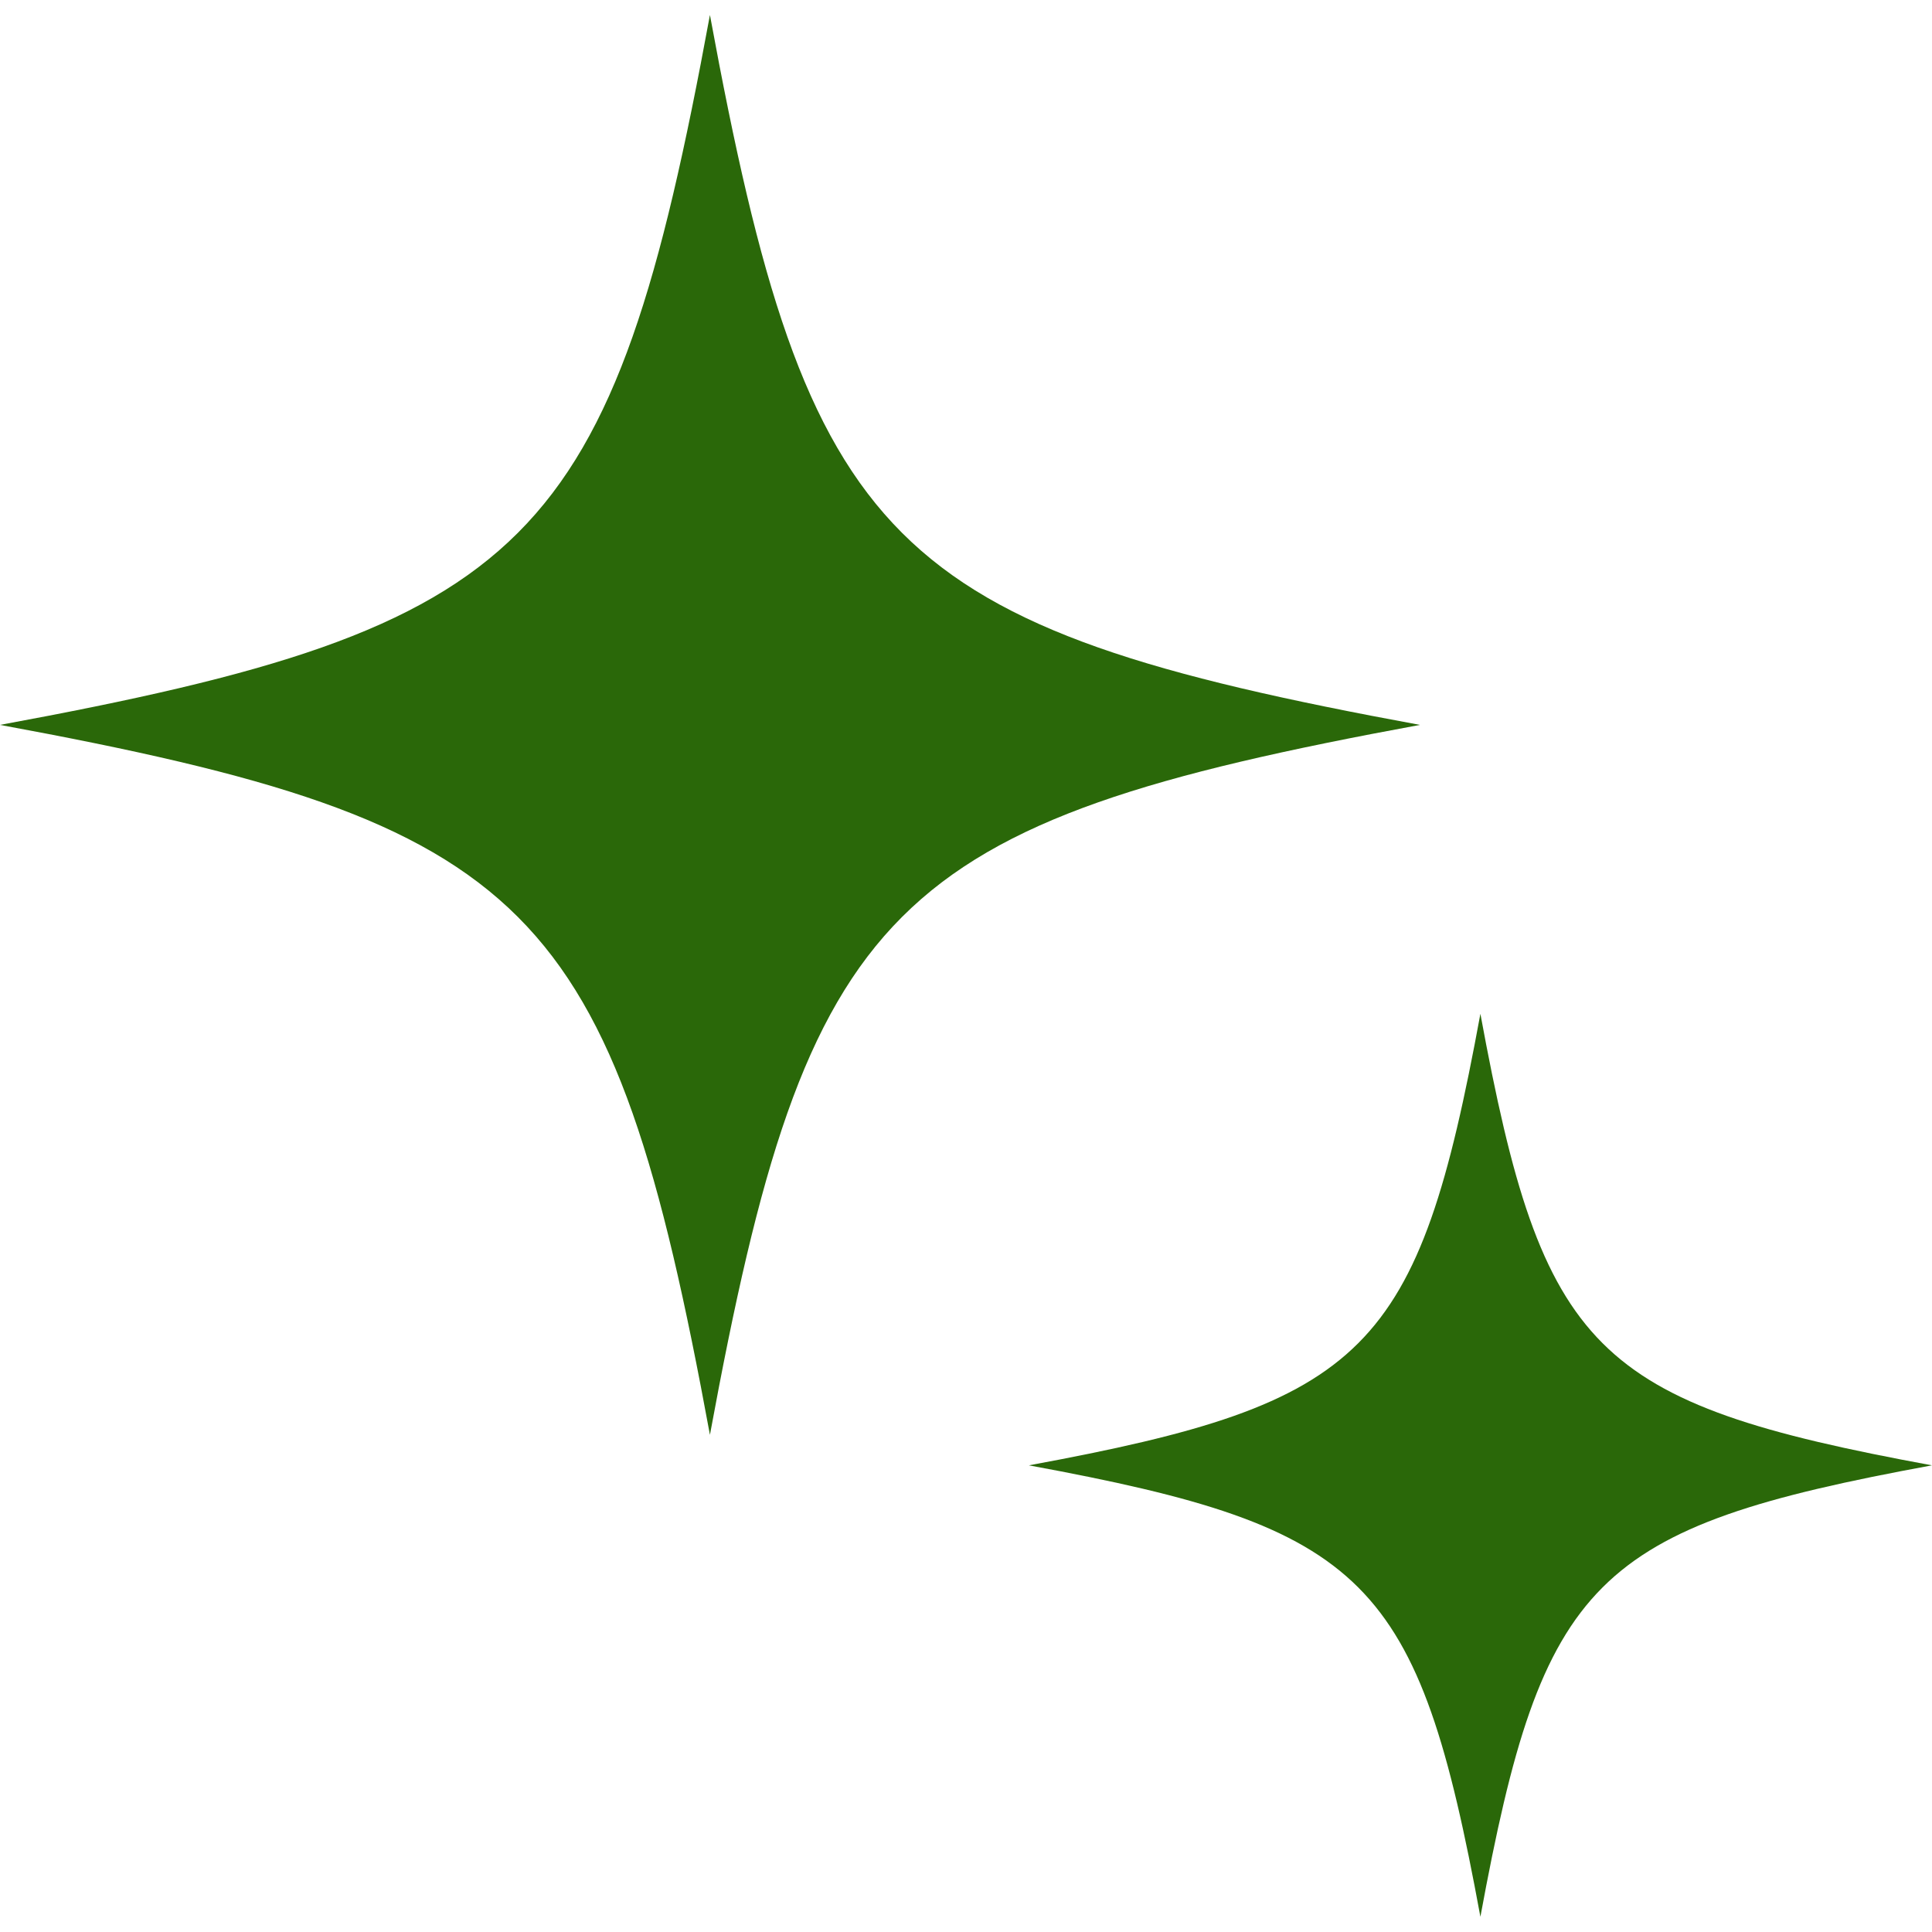
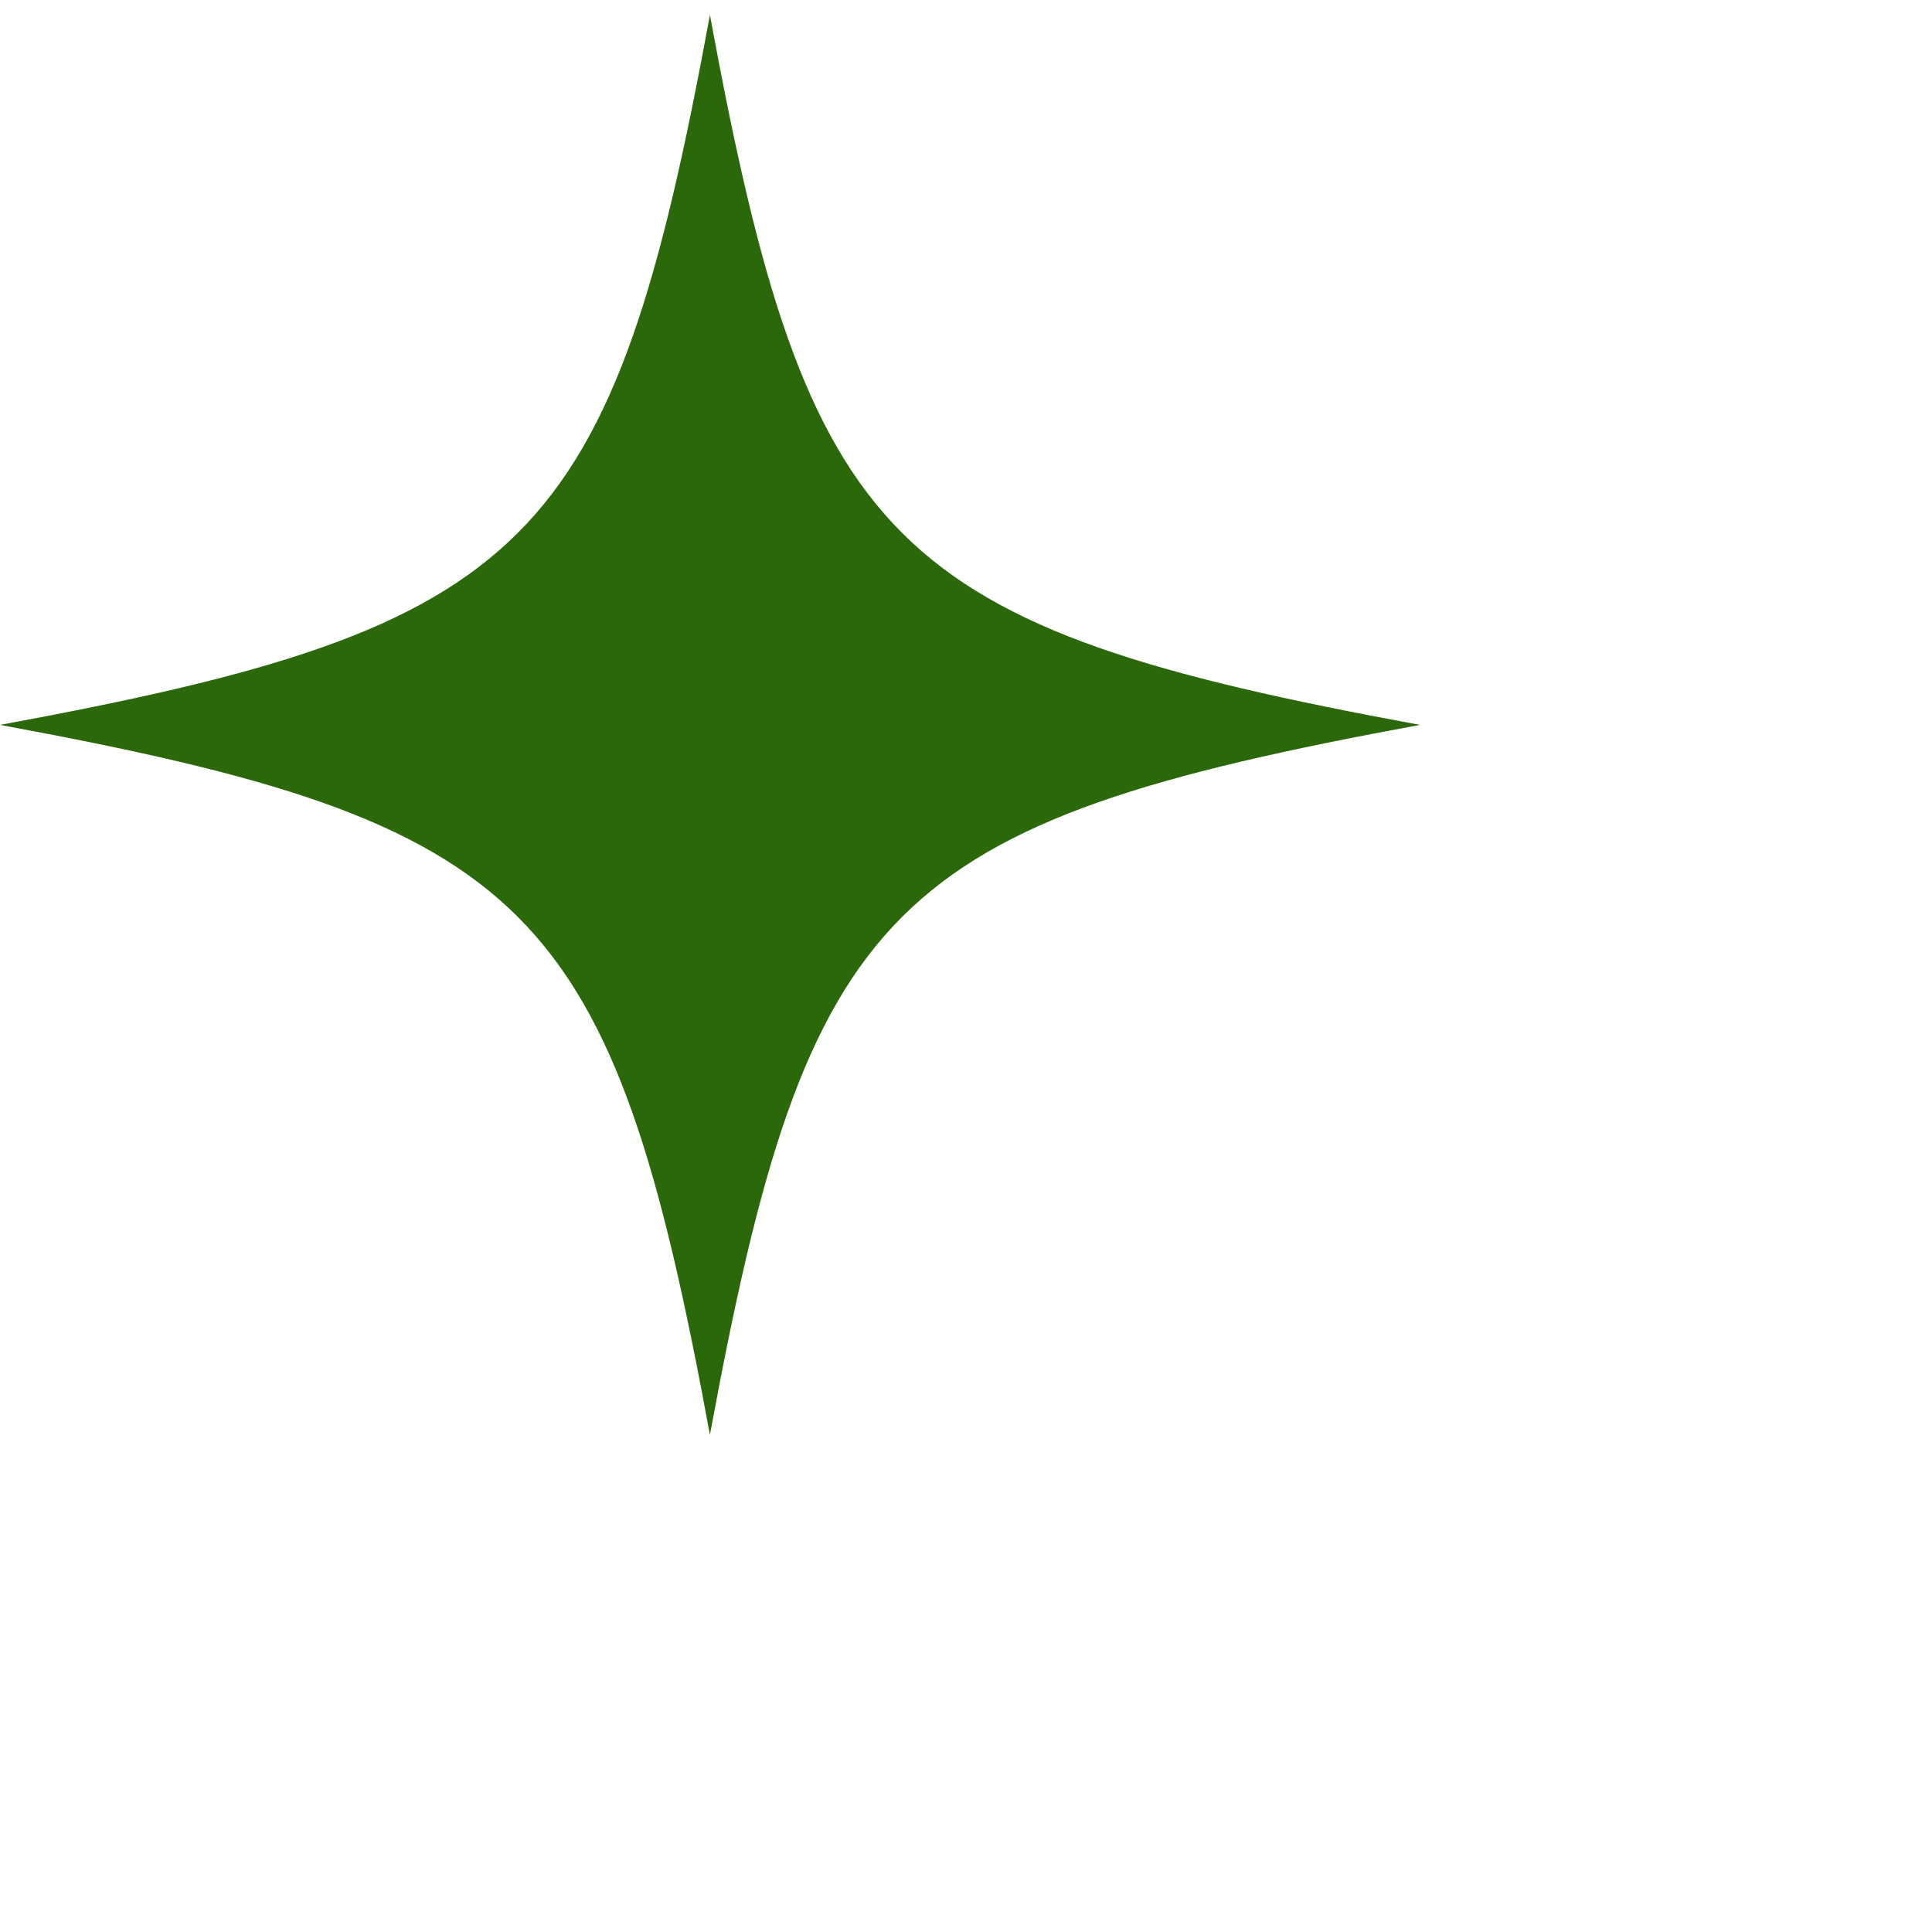
<svg xmlns="http://www.w3.org/2000/svg" width="24" height="24" viewBox="0 0 24 24" fill="none">
  <g clip-path="url(#clip0_367_3878)">
    <path d="M8.819 0.186C7.602 6.8 6.614 7.787 0 9.005C6.614 10.223 7.602 11.21 8.819 17.824C10.037 11.21 11.024 10.223 17.639 9.005C11.024 7.787 10.037 6.8 8.819 0.186Z" fill="#2A6809" />
-     <path d="M18.39 12.594C17.616 16.8 16.988 17.428 12.781 18.203C16.988 18.977 17.616 19.605 18.39 23.811C19.164 19.605 19.792 18.977 23.999 18.203C19.792 17.428 19.164 16.8 18.39 12.594Z" fill="#2A6809" />
  </g>
  <defs>
    <clipPath id="clip0_367_3878">
      <rect width="24" height="24" fill="white" transform="translate(0 -0.002)" />
    </clipPath>
  </defs>
</svg>